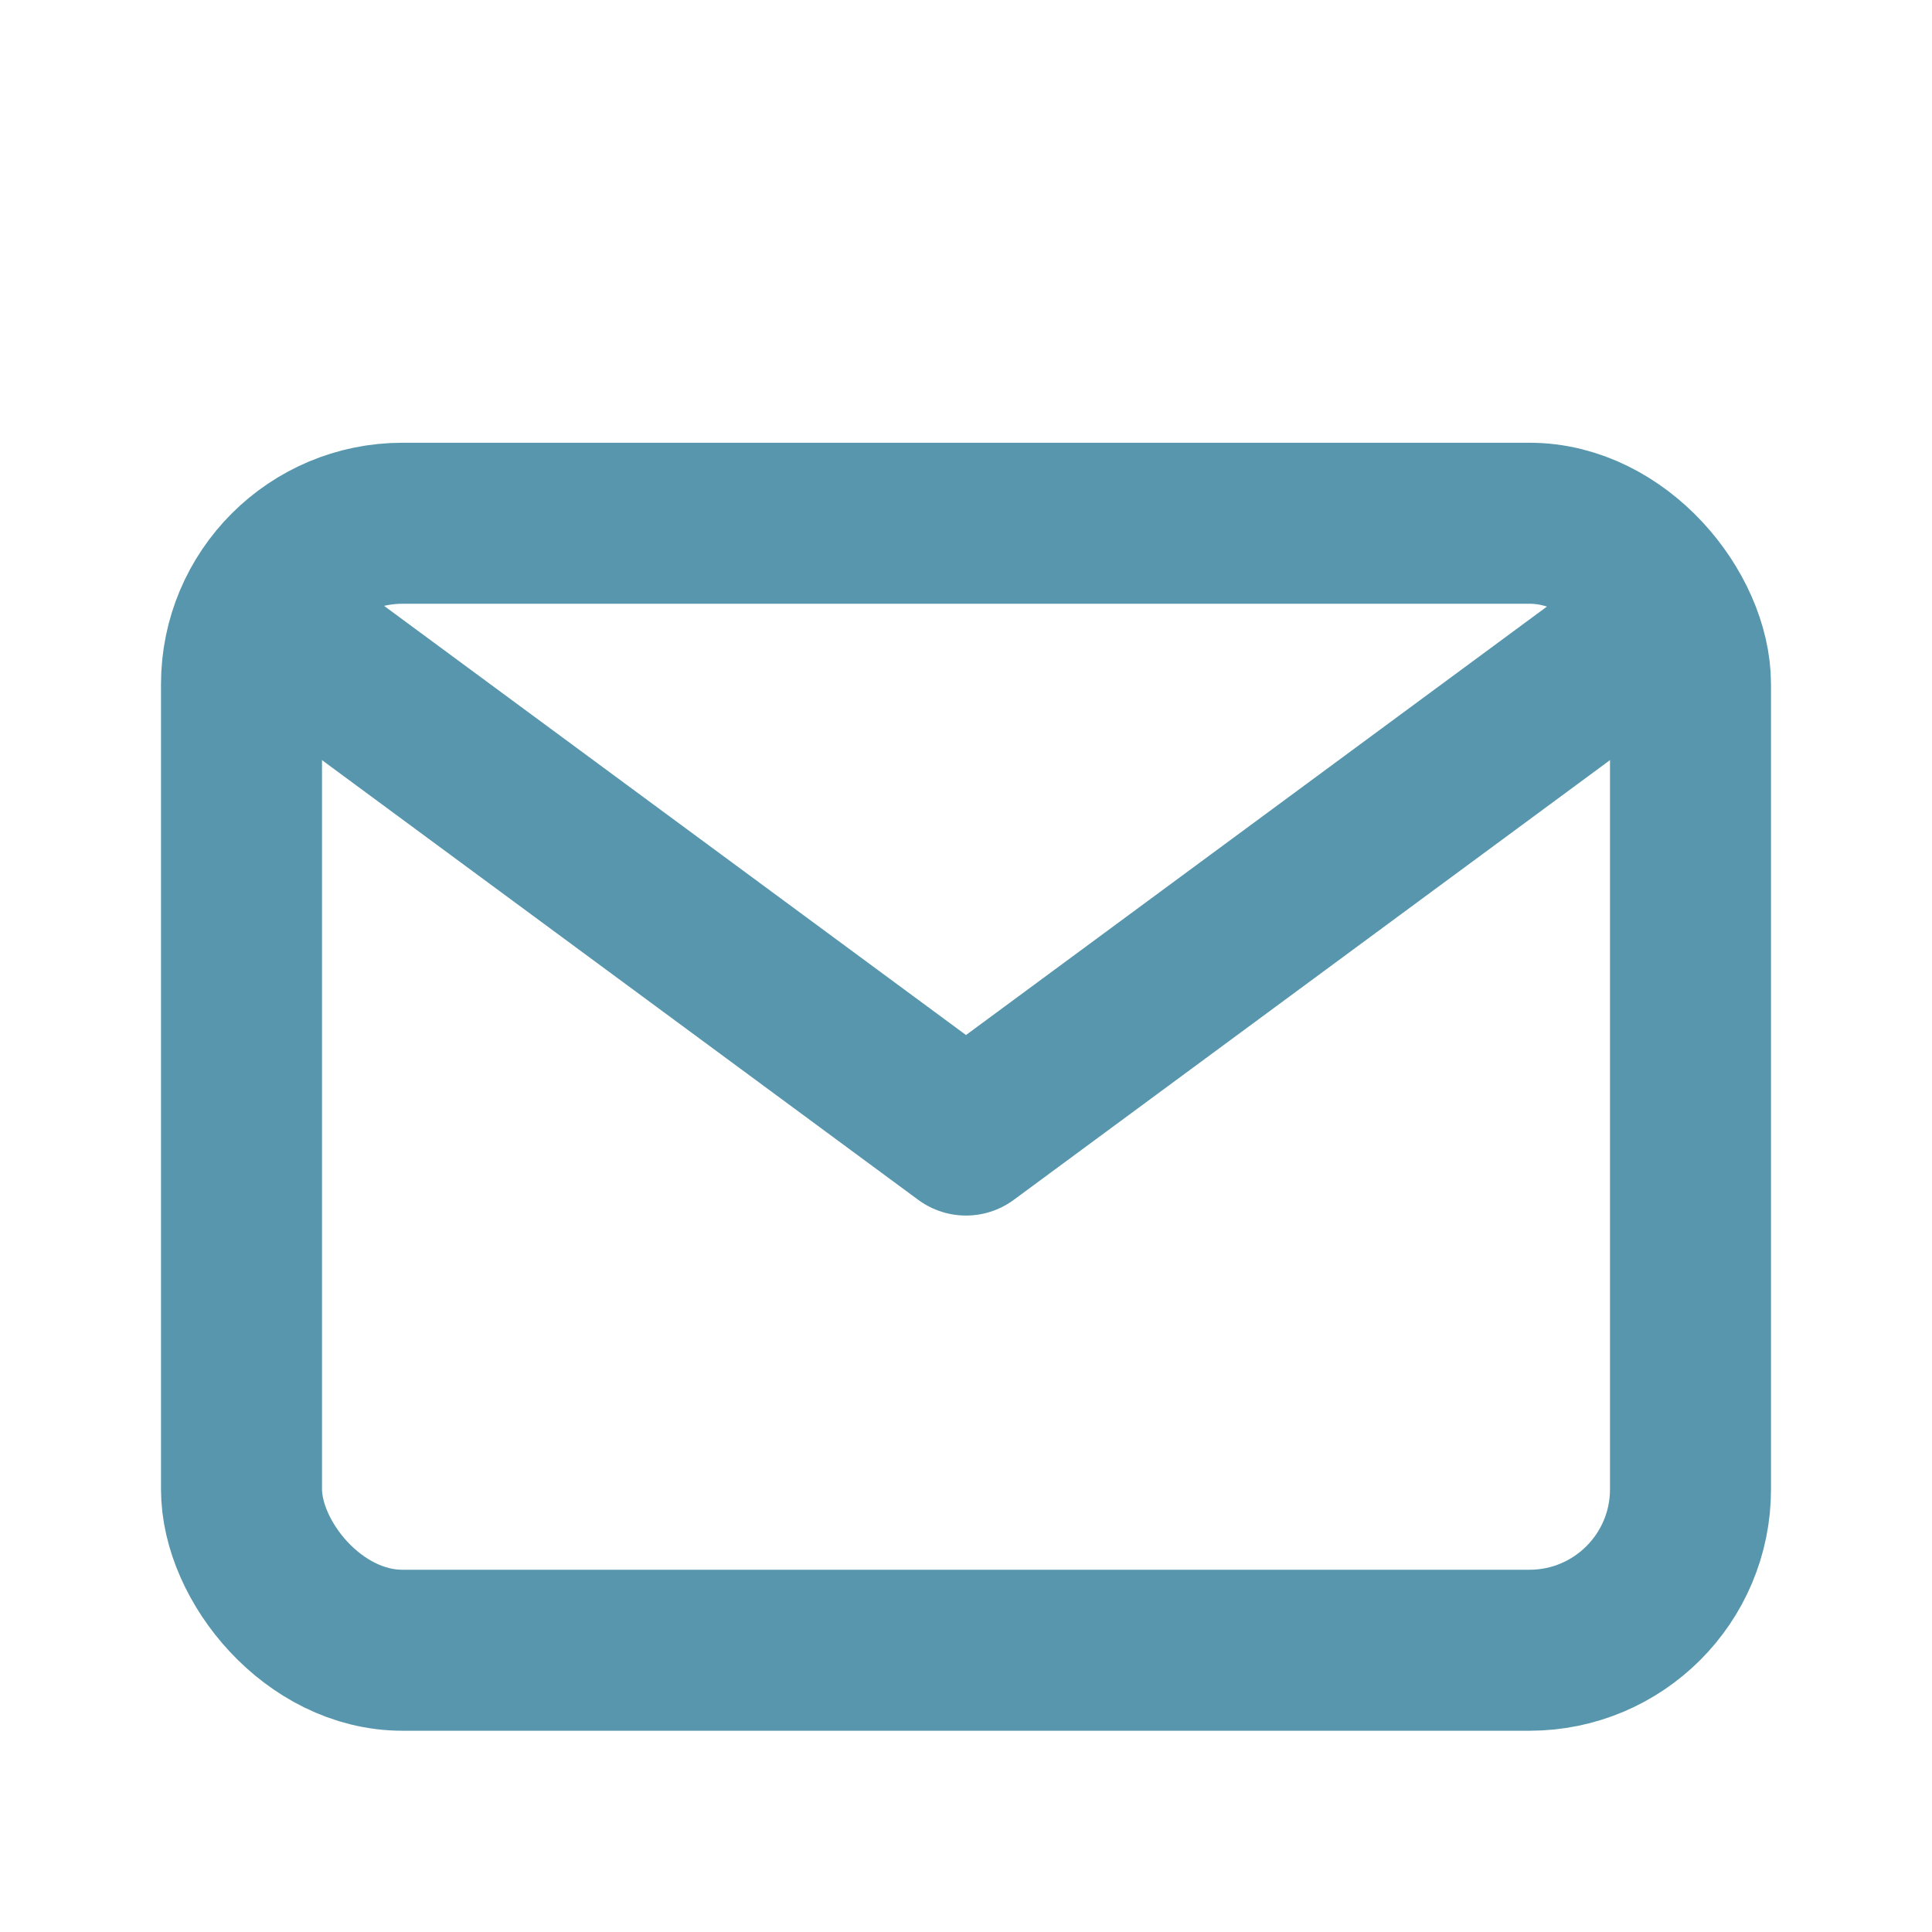
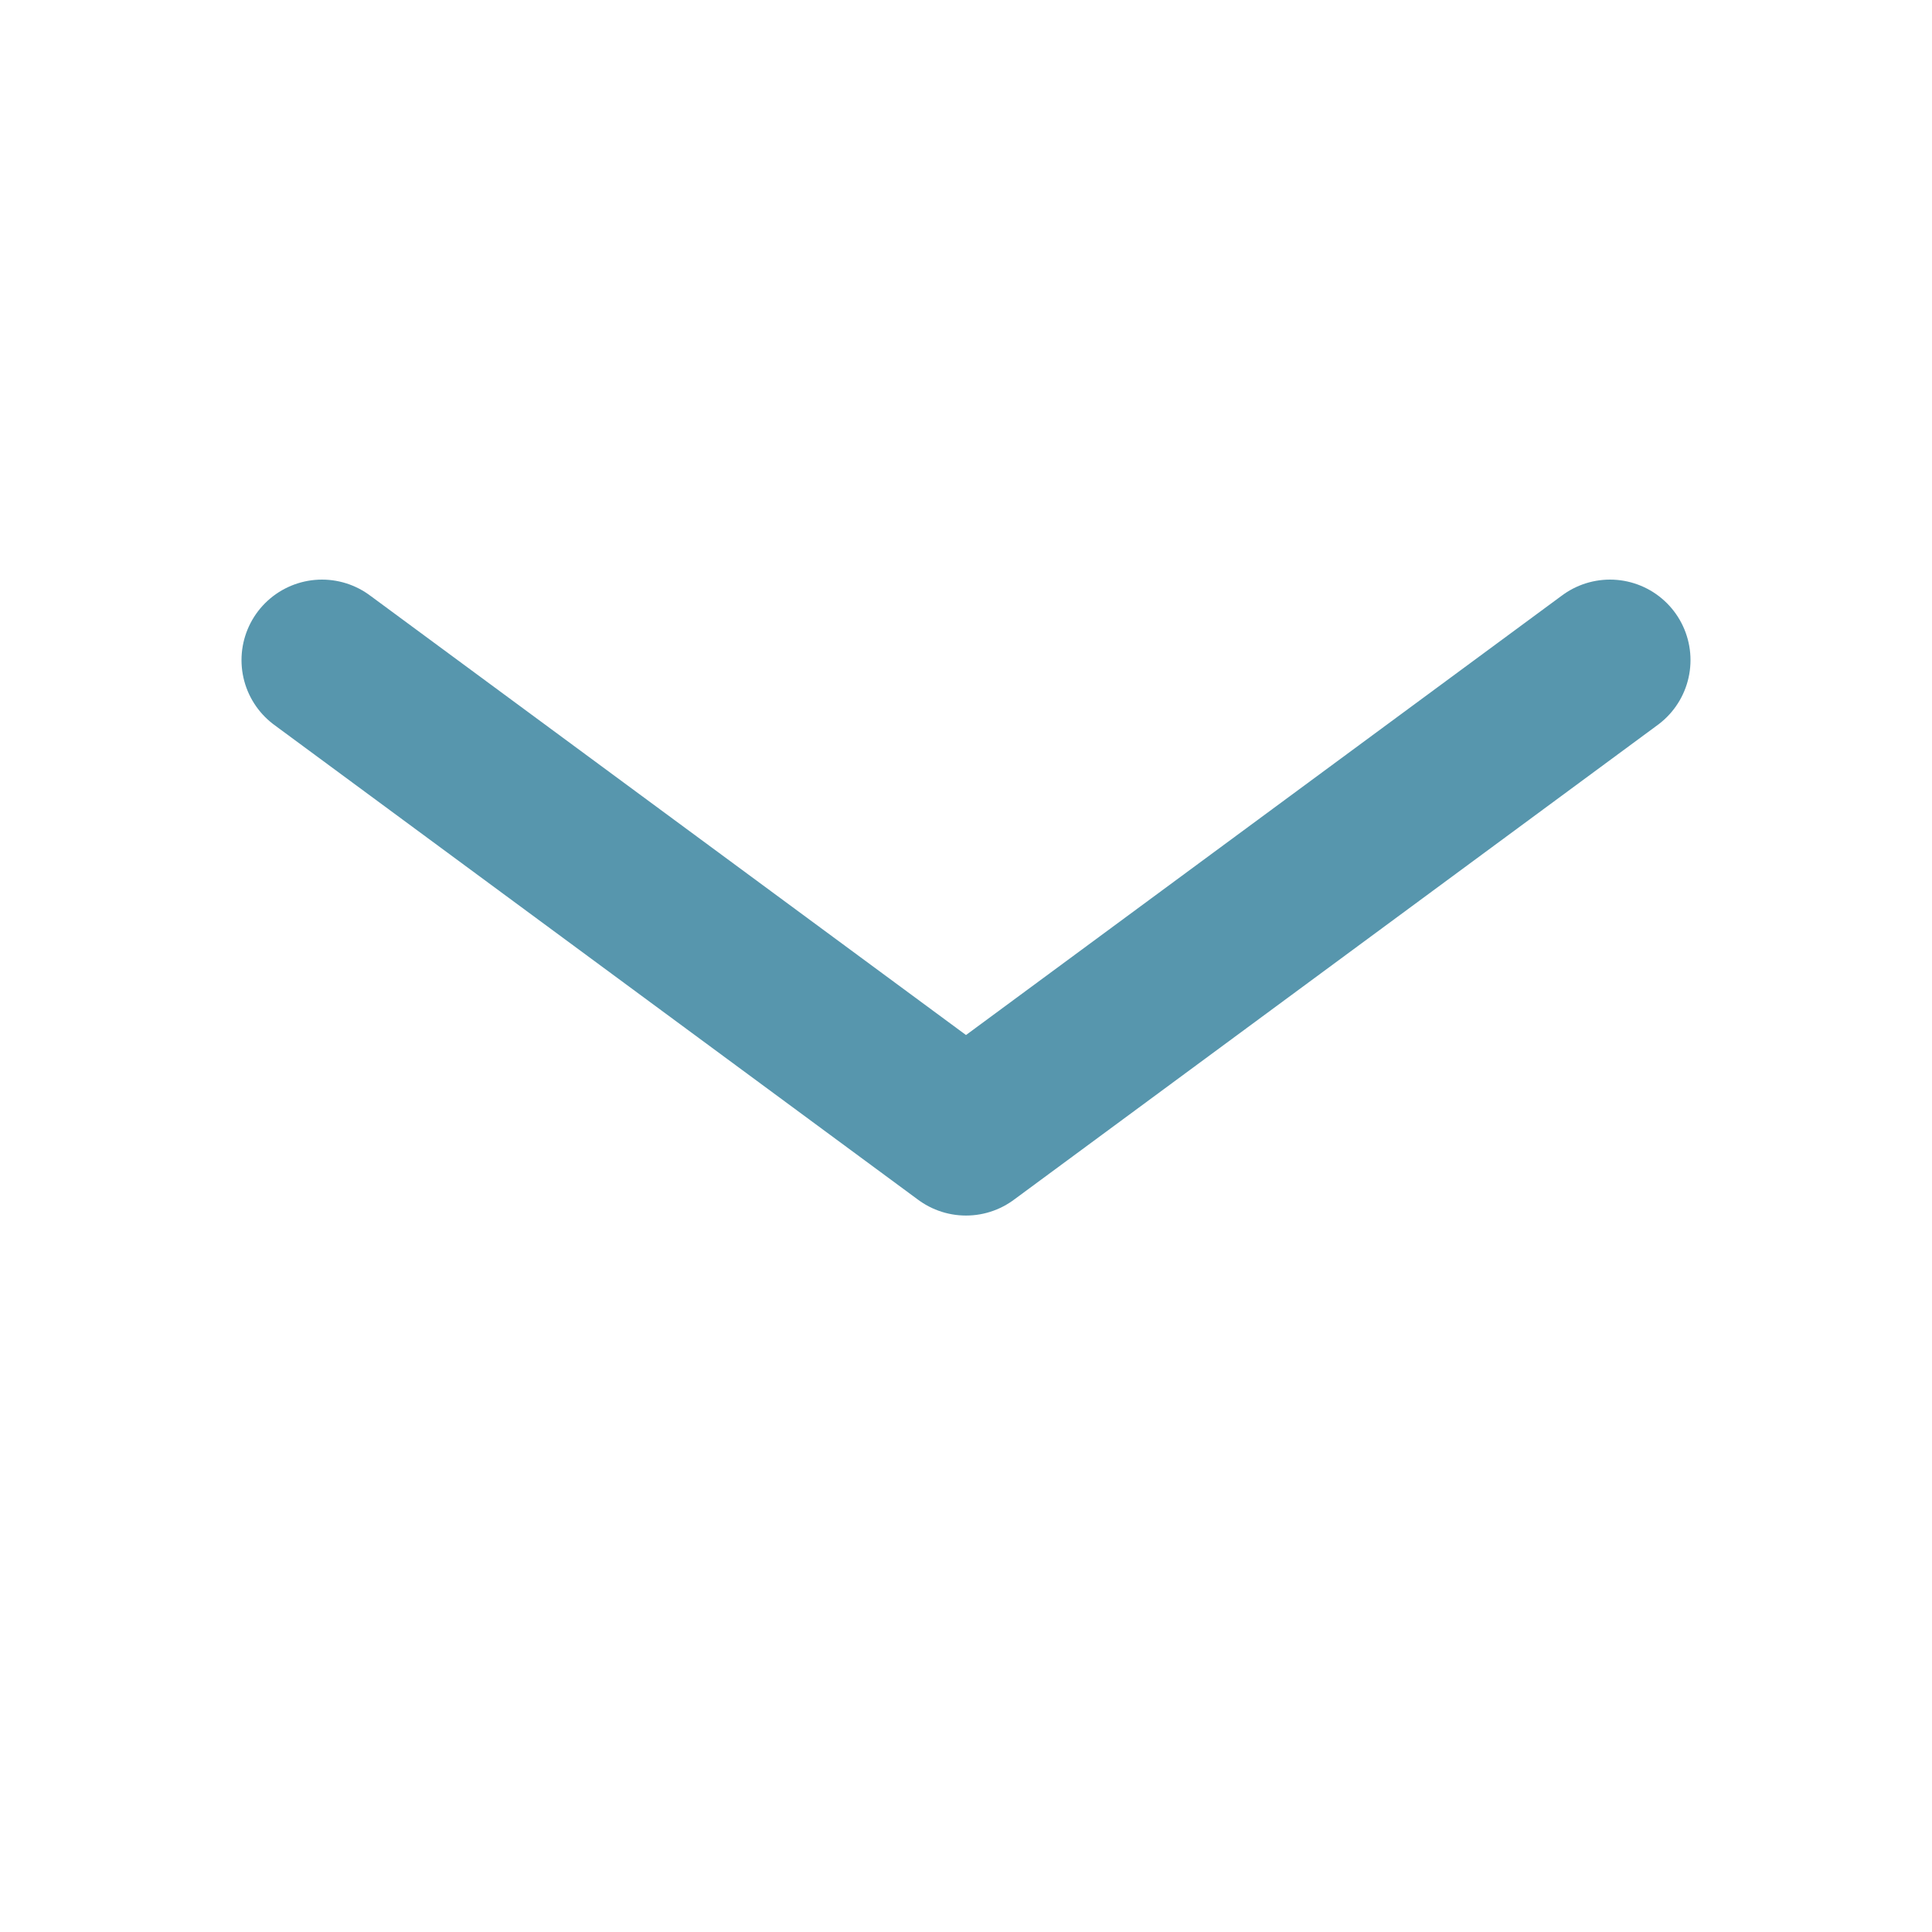
<svg xmlns="http://www.w3.org/2000/svg" width="800px" height="800px" viewBox="0 0 24 24">
  <title />
  <g id="Complete">
    <g id="mail">
      <g>
        <polyline fill="none" points="4 8.2 12 14.1 20 8.2" stroke="#5796ad" stroke-linecap="round" stroke-linejoin="round" stroke-width="2" />
-         <rect fill="none" height="14" rx="2" ry="2" stroke="#5796ad" stroke-linecap="round" stroke-linejoin="round" stroke-width="2" width="18" x="3" y="6.5" />
      </g>
    </g>
  </g>
</svg>